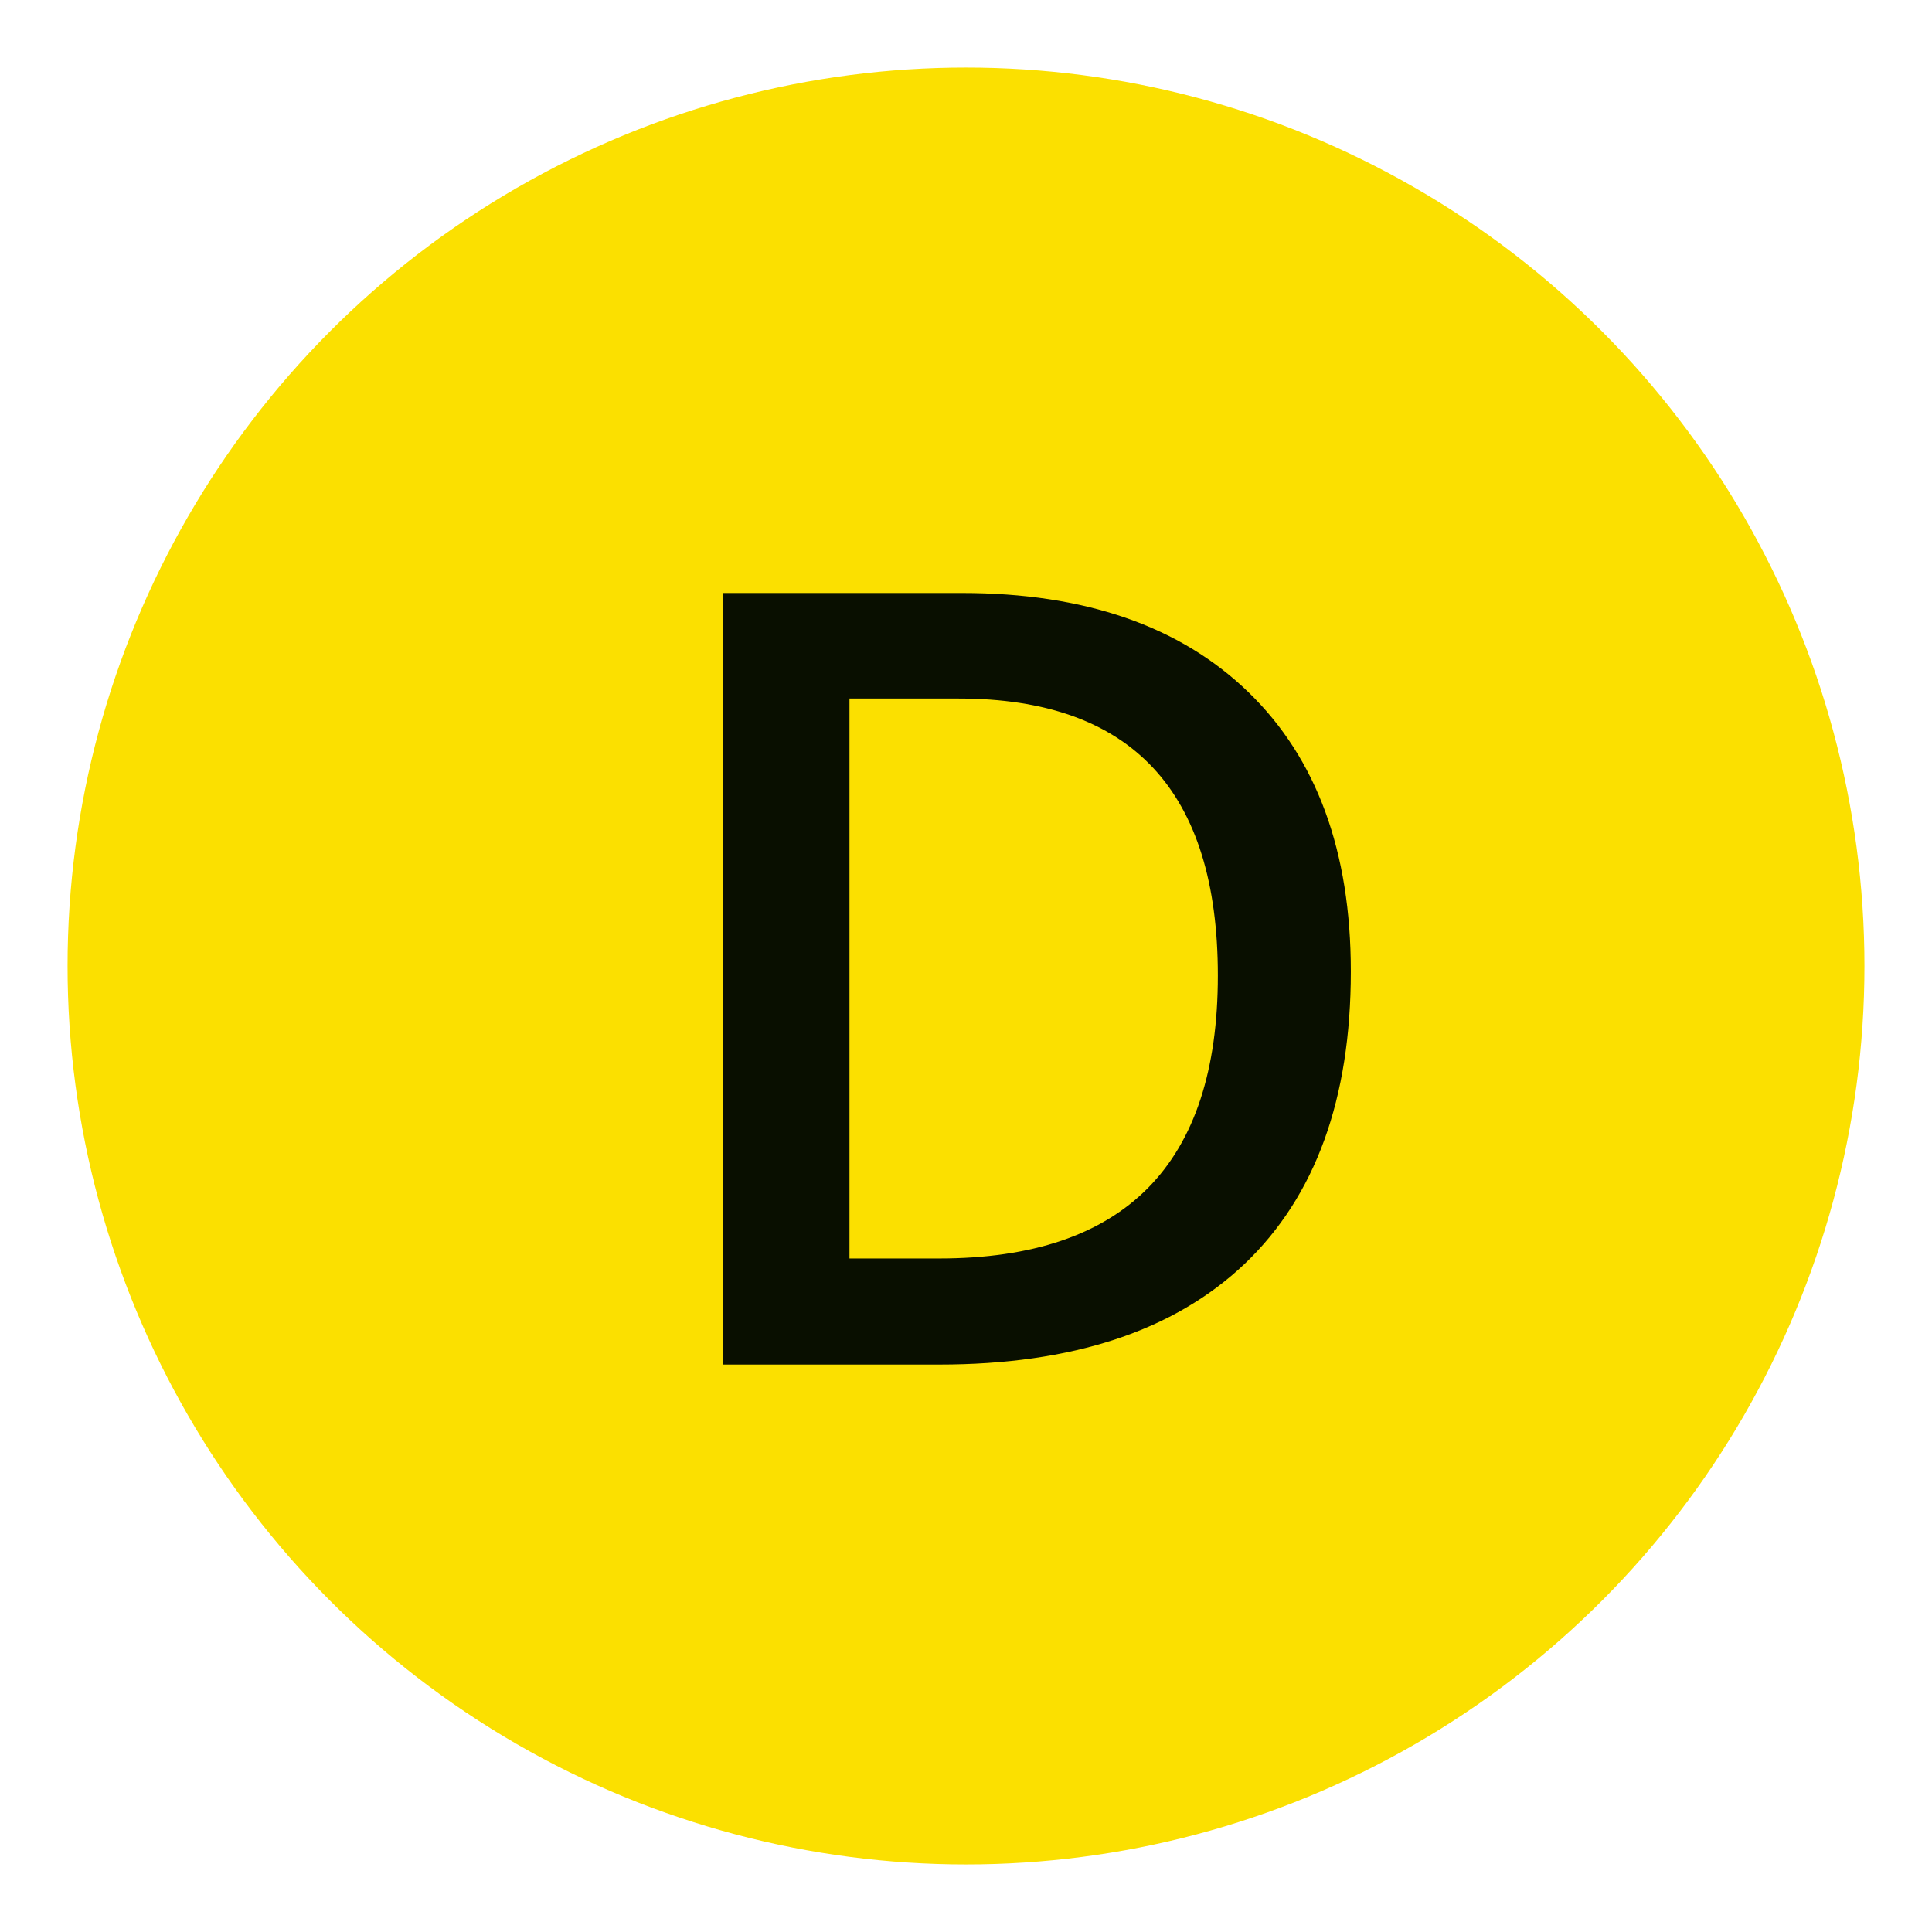
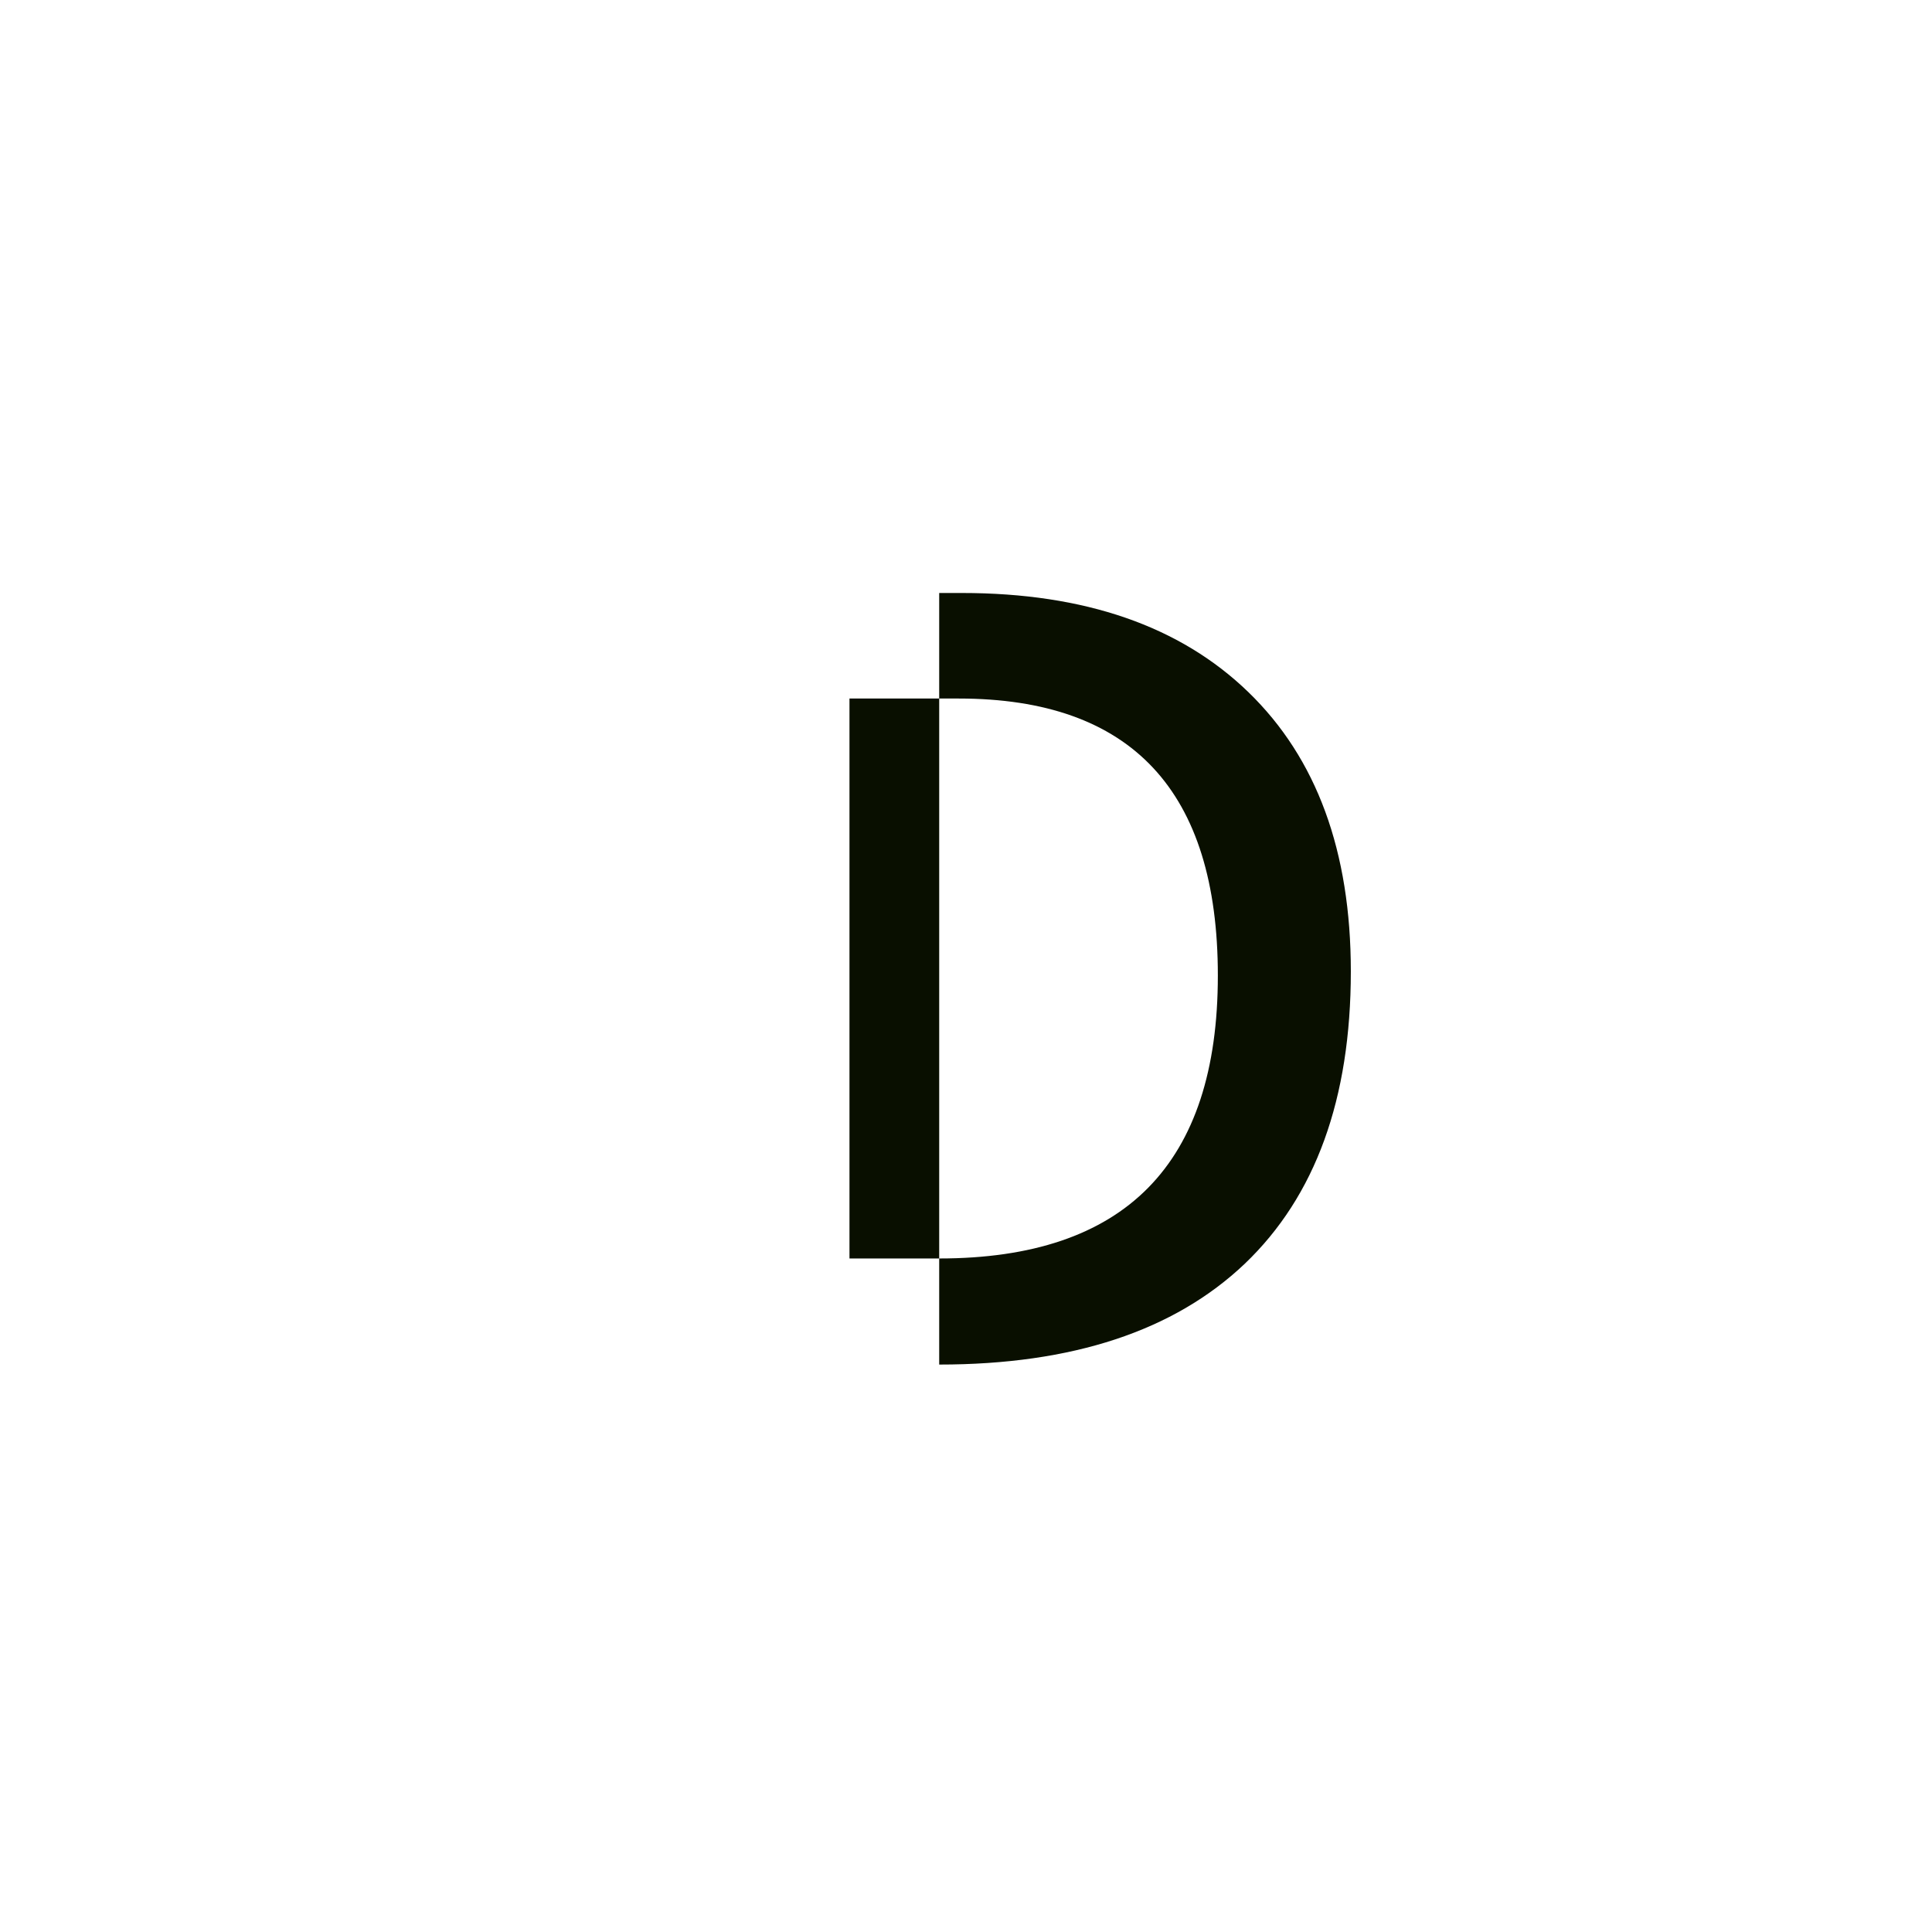
<svg xmlns="http://www.w3.org/2000/svg" width="143" height="143" viewBox="0 0 143 143" fill="none">
  <g filter="url(#filter0_d)">
-     <circle cx="71.5" cy="69.5" r="66.5" fill="#FBE000" />
-   </g>
-   <path d="M99.984 71.898C99.984 81.326 97.367 88.539 92.133 93.539C86.898 98.513 79.359 101 69.516 101H53.539V43.891H71.195C80.284 43.891 87.354 46.339 92.406 51.234C97.458 56.13 99.984 63.018 99.984 71.898ZM90.141 72.211C90.141 58.539 83.747 51.703 70.961 51.703H62.875V93.148H69.516C83.266 93.148 90.141 86.169 90.141 72.211Z" fill="#090F00" />
+     </g>
+   <path d="M99.984 71.898C99.984 81.326 97.367 88.539 92.133 93.539C86.898 98.513 79.359 101 69.516 101V43.891H71.195C80.284 43.891 87.354 46.339 92.406 51.234C97.458 56.13 99.984 63.018 99.984 71.898ZM90.141 72.211C90.141 58.539 83.747 51.703 70.961 51.703H62.875V93.148H69.516C83.266 93.148 90.141 86.169 90.141 72.211Z" fill="#090F00" />
  <defs>
    <filter id="filter0_d" x="0" y="0" width="143" height="143" filterUnits="userSpaceOnUse" color-interpolation-filters="sRGB">
      <feFlood flood-opacity="0" result="BackgroundImageFix" />
      <feColorMatrix in="SourceAlpha" type="matrix" values="0 0 0 0 0 0 0 0 0 0 0 0 0 0 0 0 0 0 127 0" />
      <feOffset dy="2" />
      <feGaussianBlur stdDeviation="2.5" />
      <feColorMatrix type="matrix" values="0 0 0 0 0 0 0 0 0 0 0 0 0 0 0 0 0 0 0.4 0" />
      <feBlend mode="normal" in2="BackgroundImageFix" result="effect1_dropShadow" />
      <feBlend mode="normal" in="SourceGraphic" in2="effect1_dropShadow" result="shape" />
    </filter>
  </defs>
</svg>